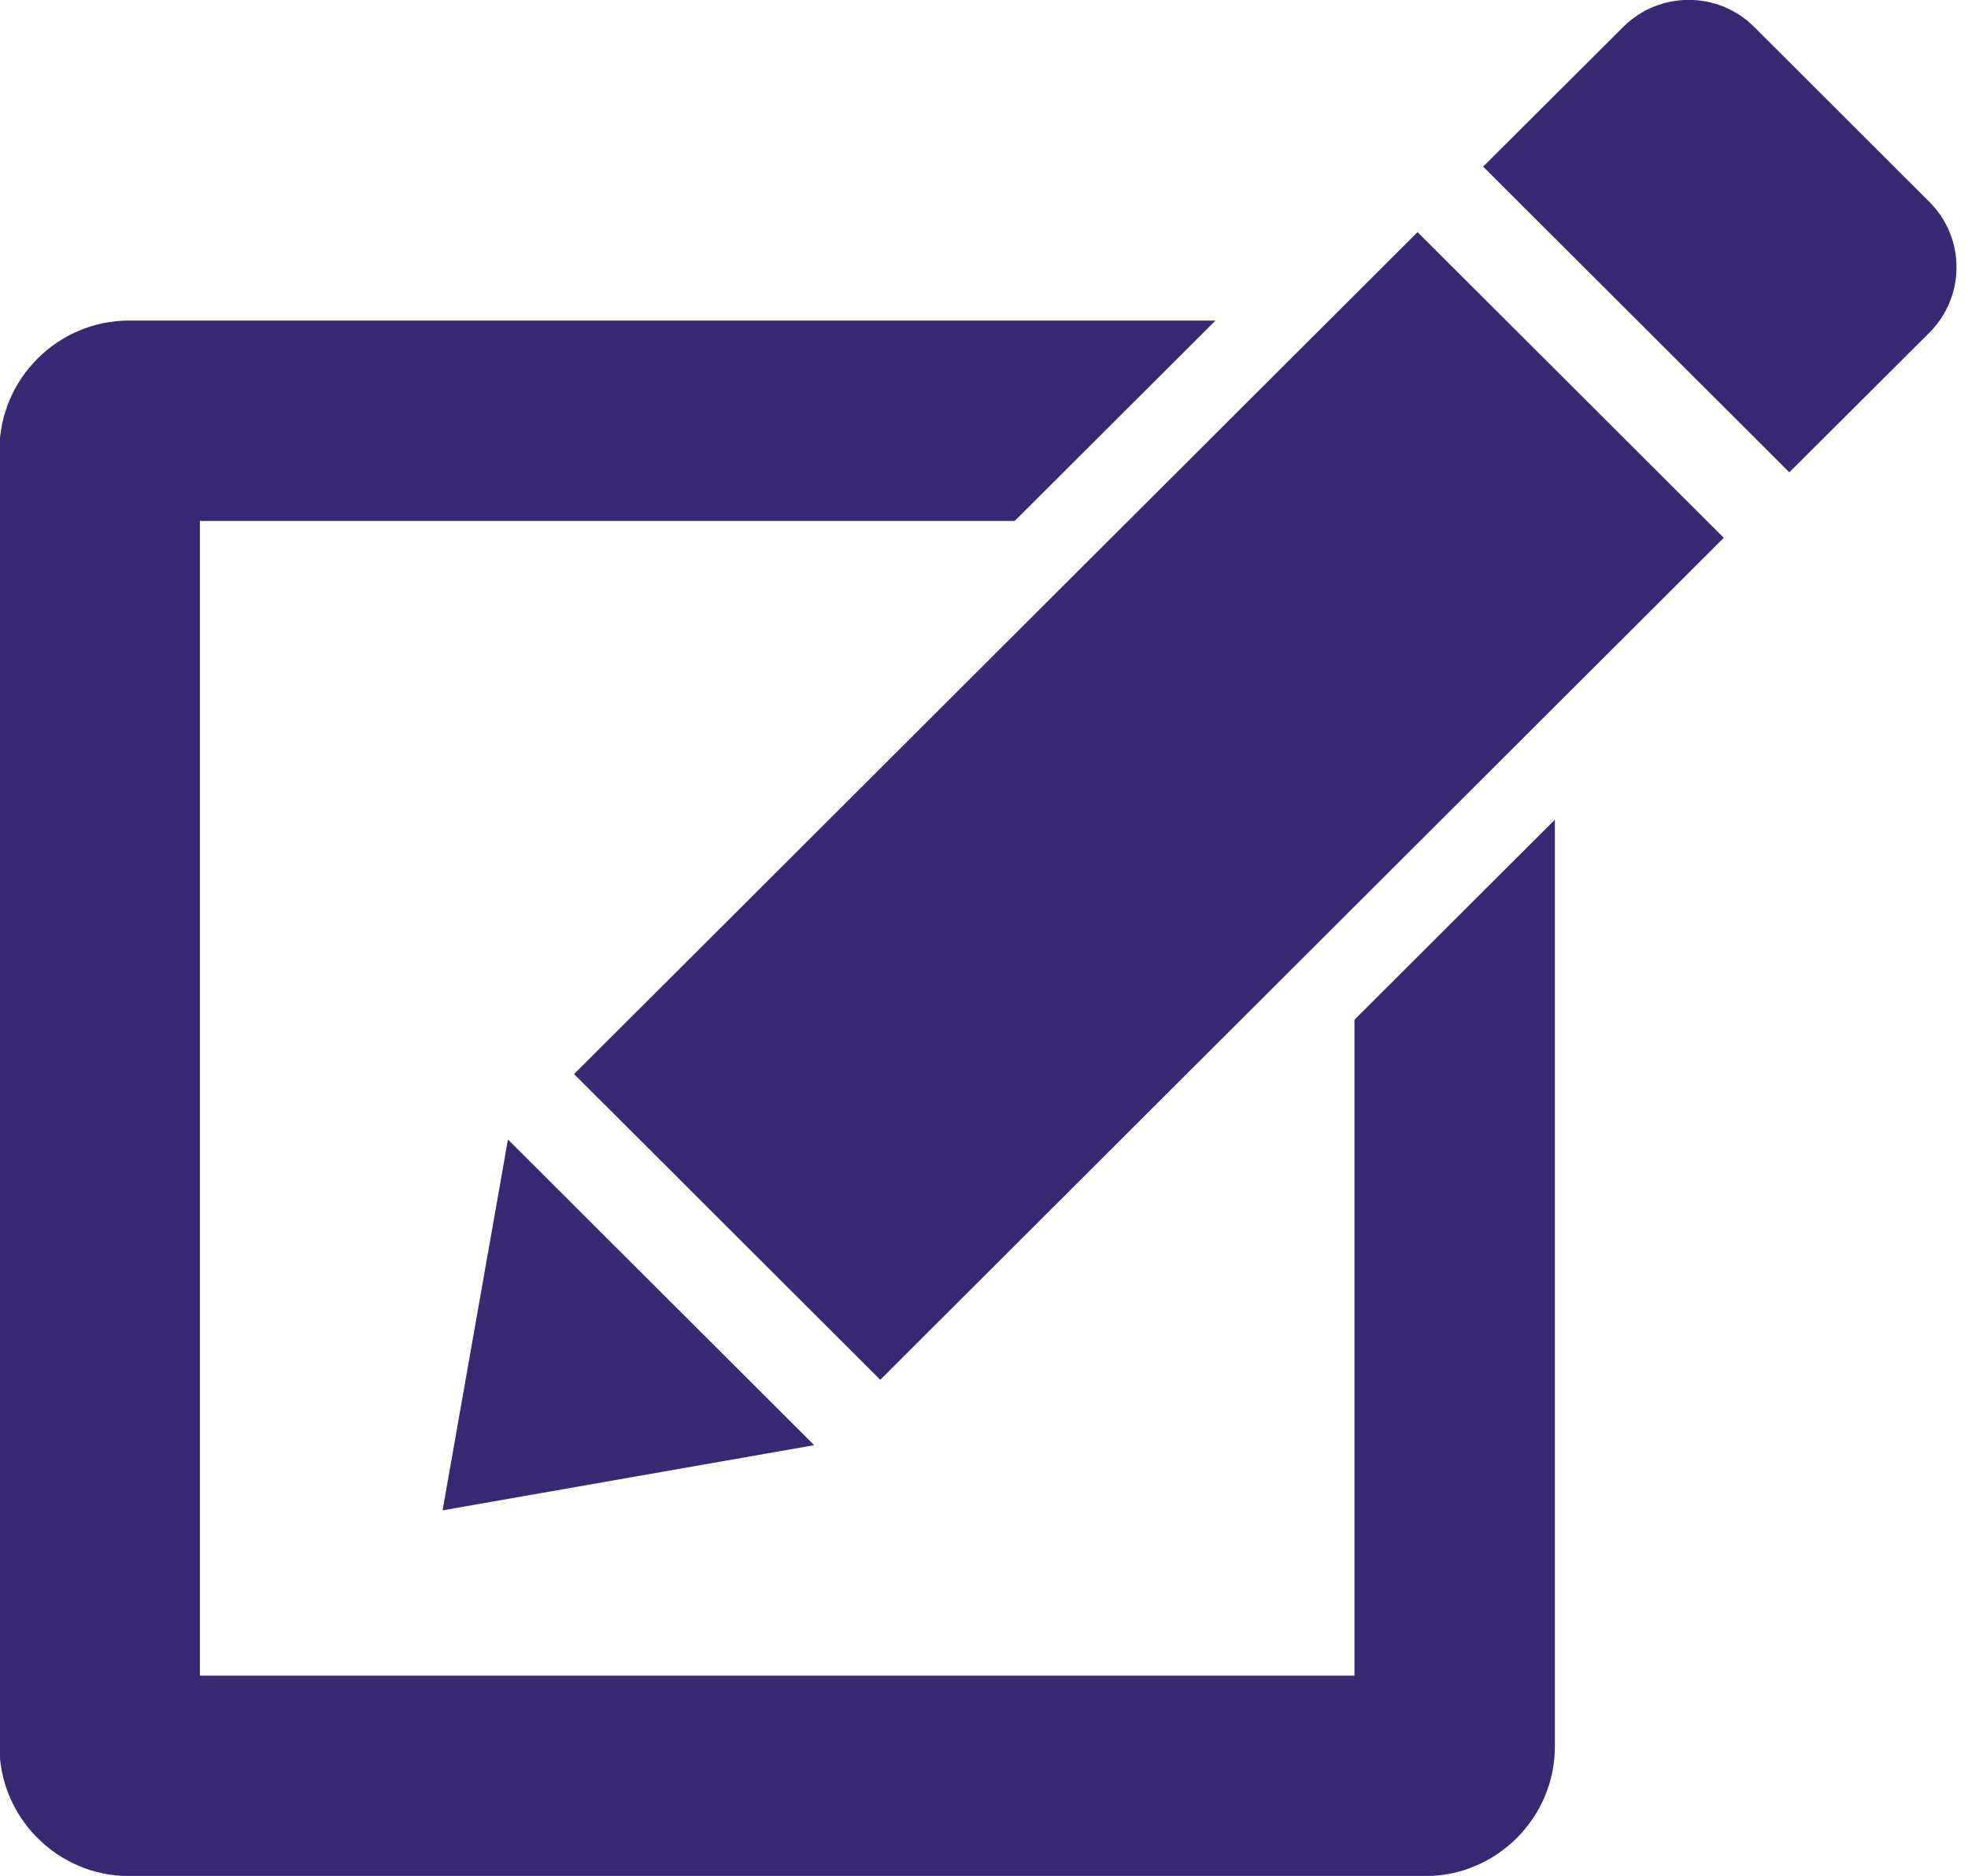
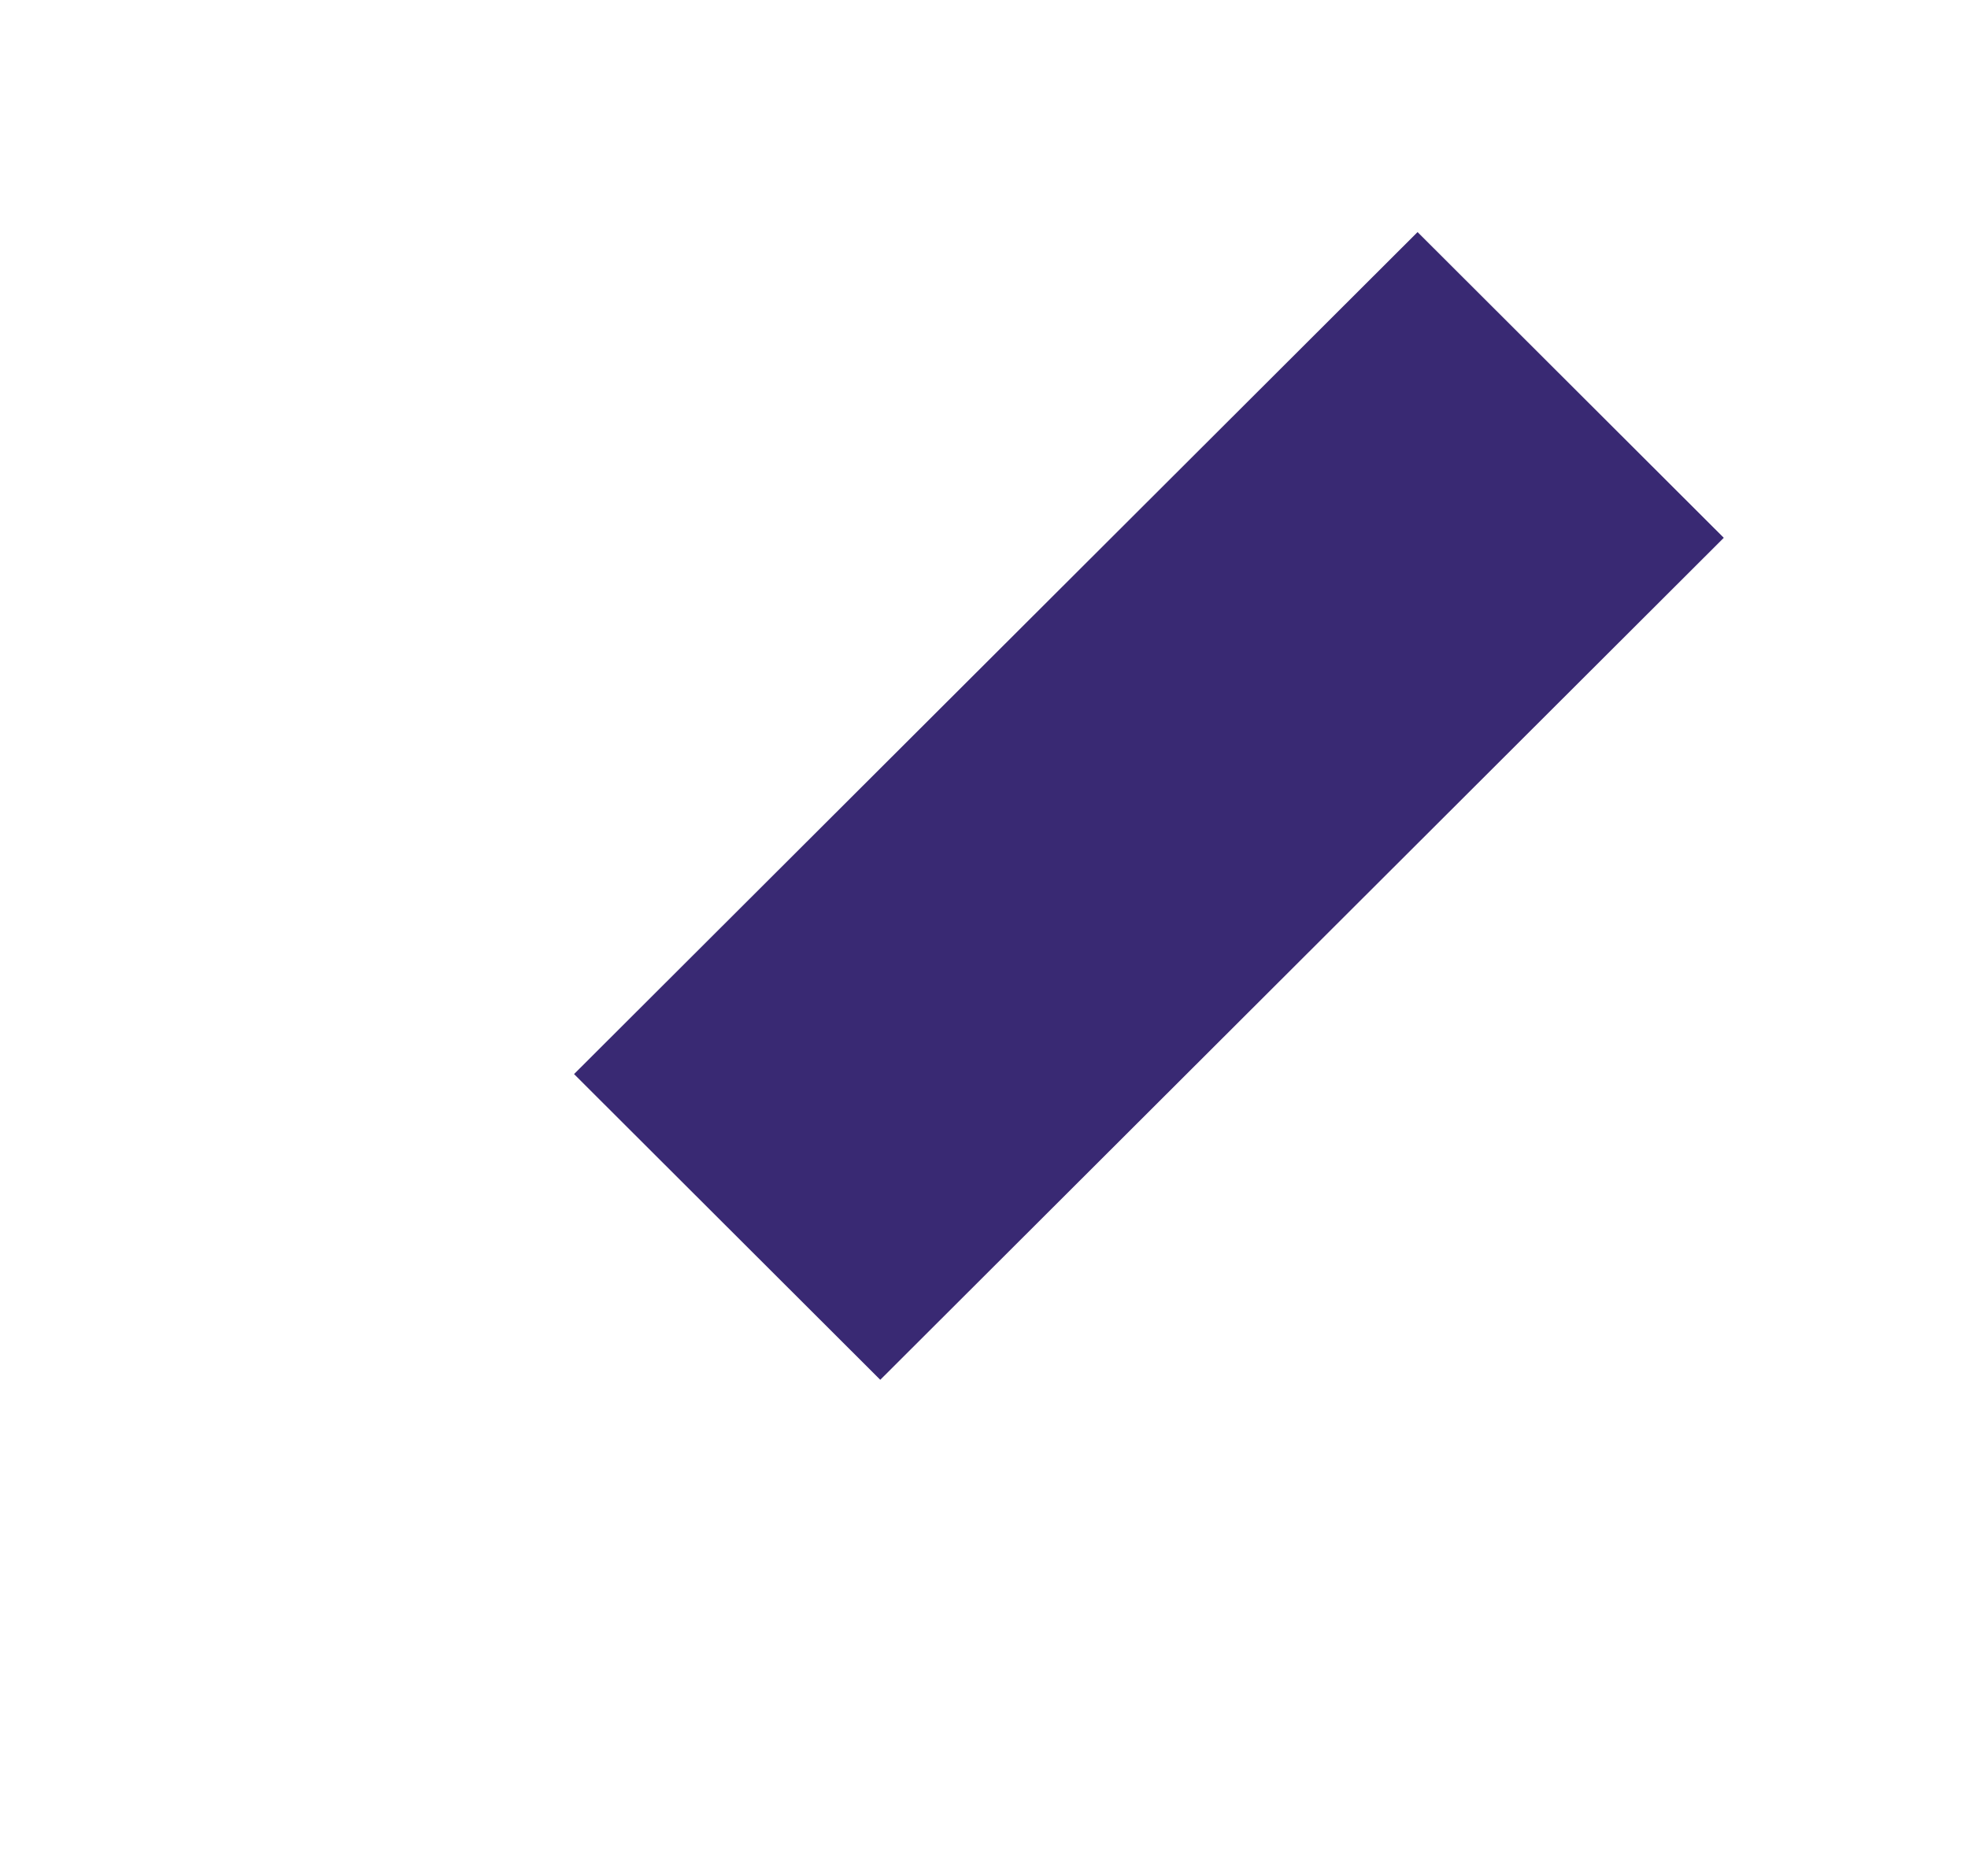
<svg xmlns="http://www.w3.org/2000/svg" fill="#392973" height="46.8" preserveAspectRatio="xMidYMid meet" version="1" viewBox="7.6 8.6 49.1 46.8" width="49.1" zoomAndPan="magnify">
  <g id="change1_1">
-     <path d="M55.736,13.636l-4.368-4.362c-0.451-0.451-1.044-0.677-1.636-0.677c-0.592,0-1.184,0.225-1.635,0.676l-3.494,3.484 l7.639,7.626l3.494-3.483C56.639,15.998,56.639,14.535,55.736,13.636z" fill="inherit" />
    <path d="M21.922 35.396L29.562 43.023 50.607 22.017 42.967 14.39z" fill="inherit" />
-     <path d="M20.273 37.028L18.642 46.28 27.913 44.654z" fill="inherit" />
-     <path d="M41.393,50.403H12.587V21.597h20.329l5.01-5H10.82c-1.779,0-3.234,1.455-3.234,3.234v32.339 c0,1.779,1.455,3.234,3.234,3.234h32.339c1.779,0,3.234-1.455,3.234-3.234V29.049l-5,4.991V50.403z" fill="inherit" />
  </g>
</svg>